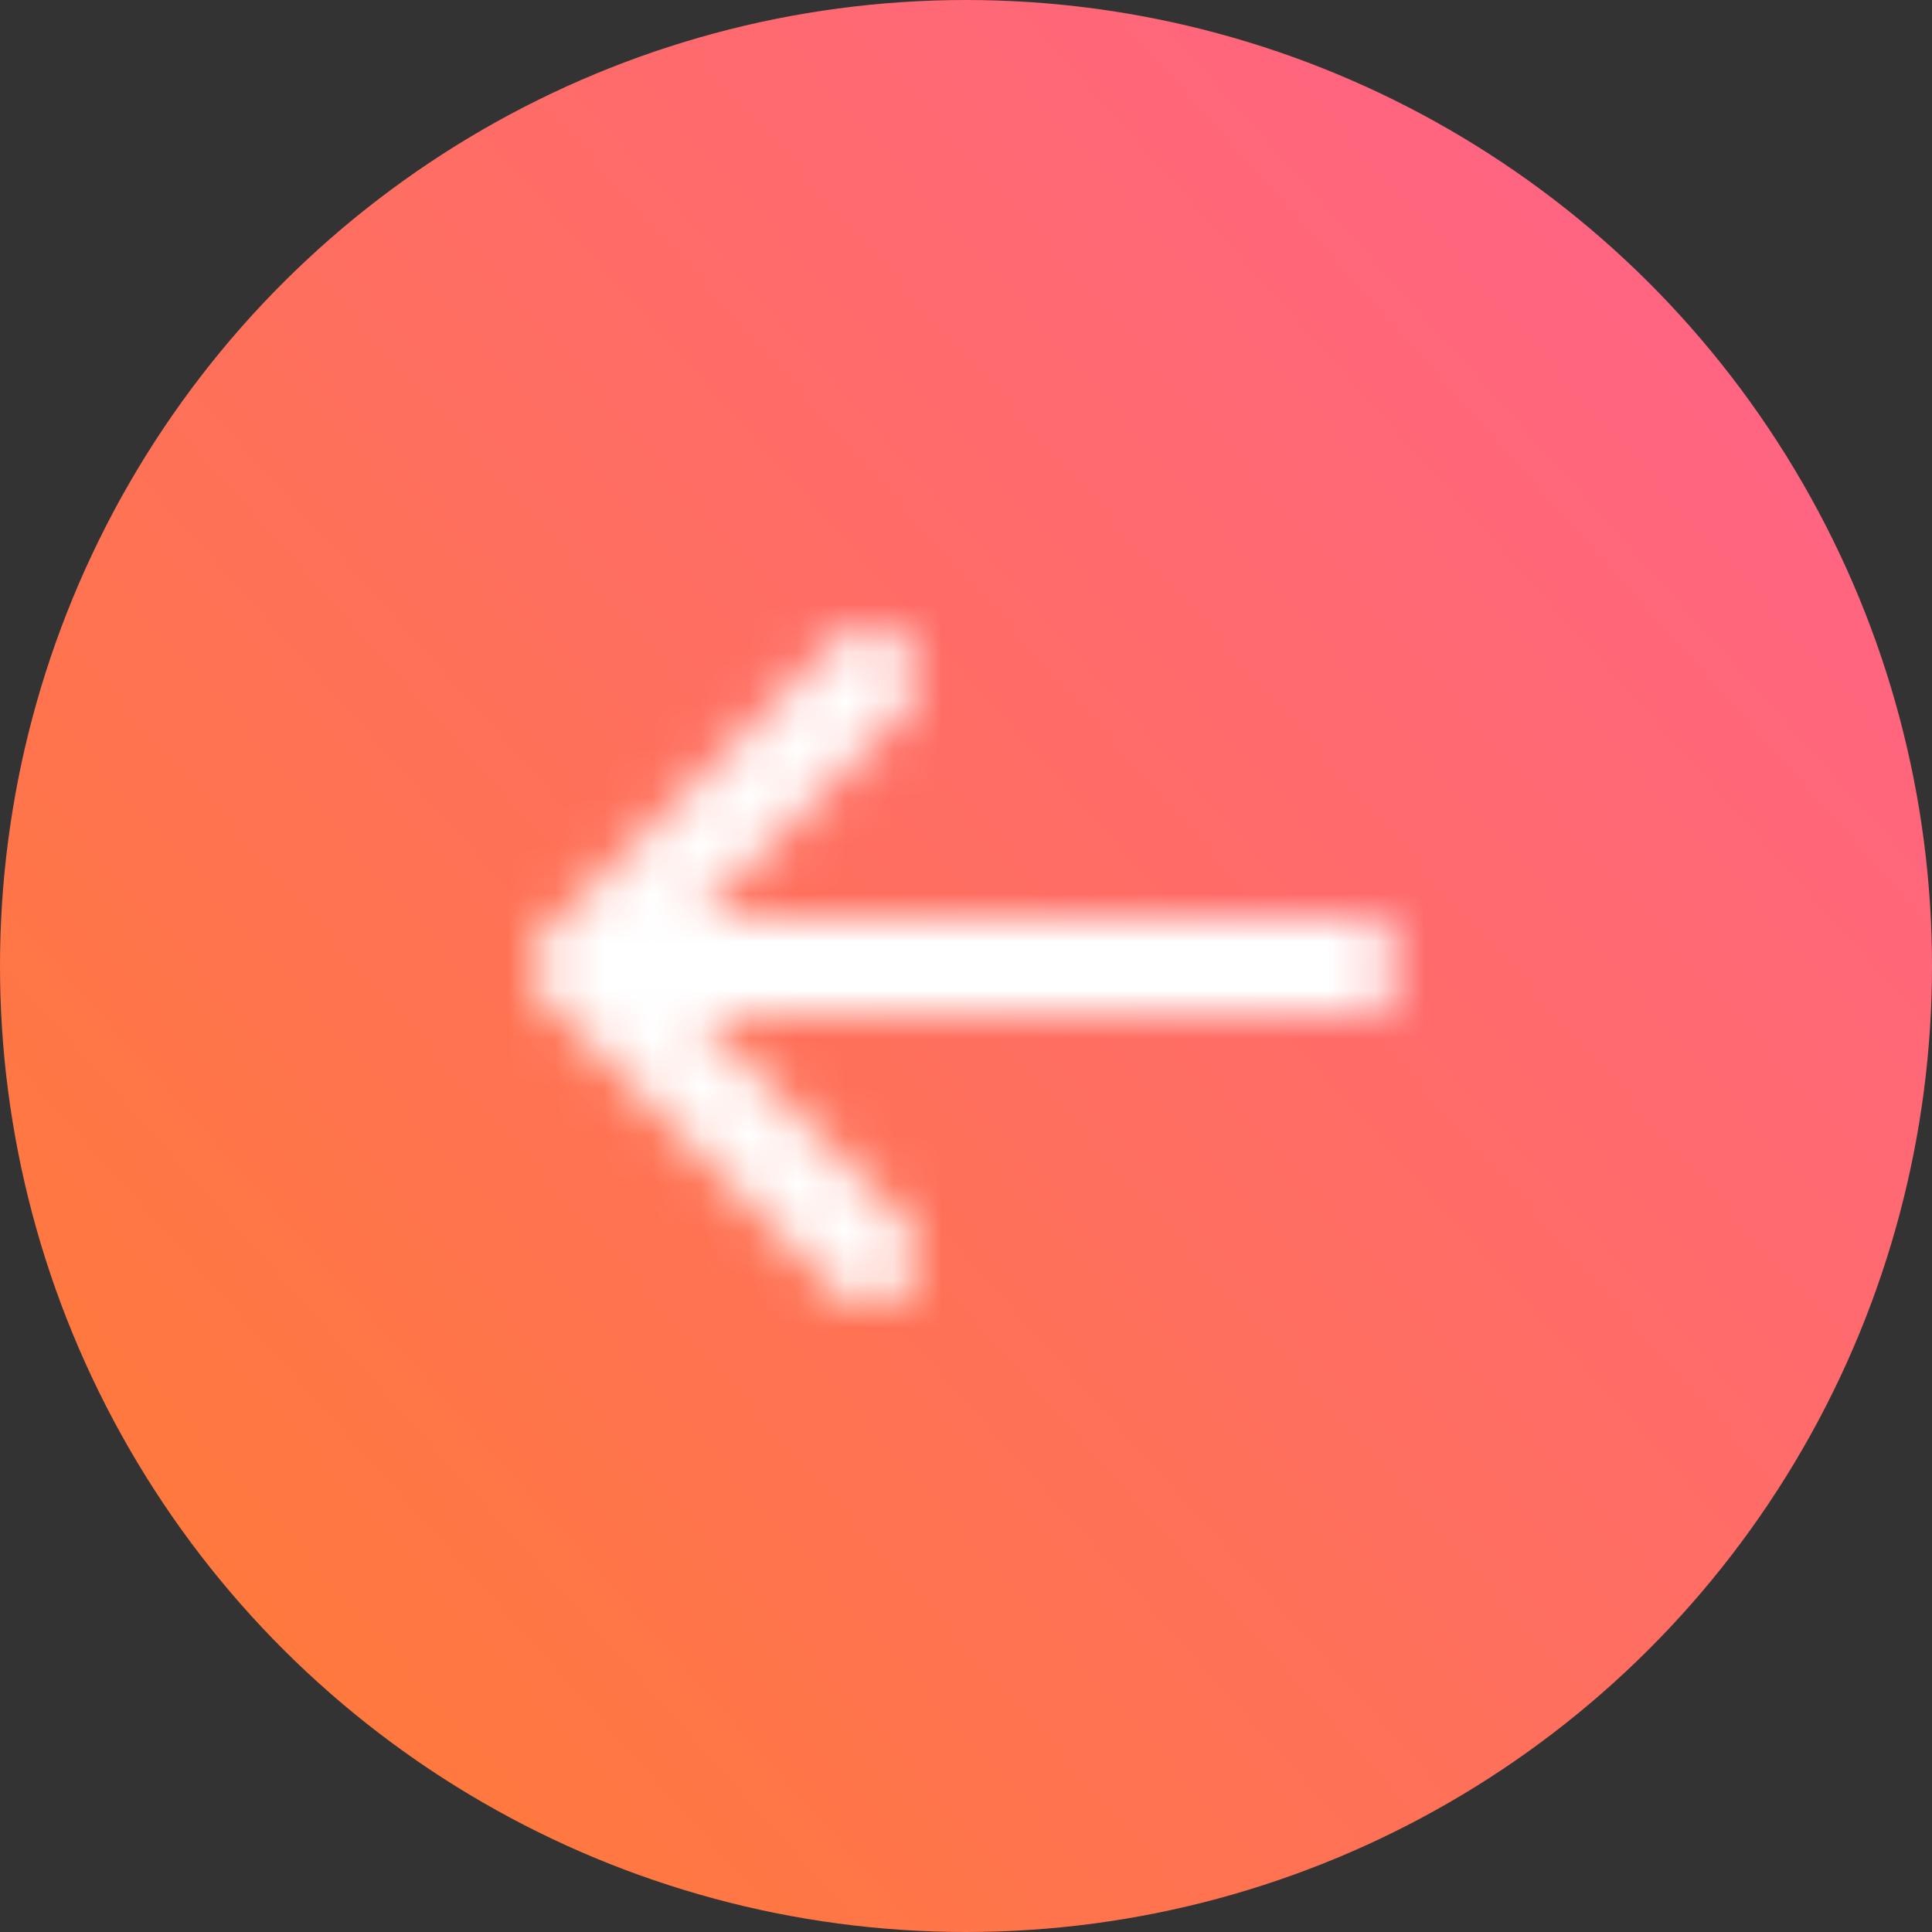
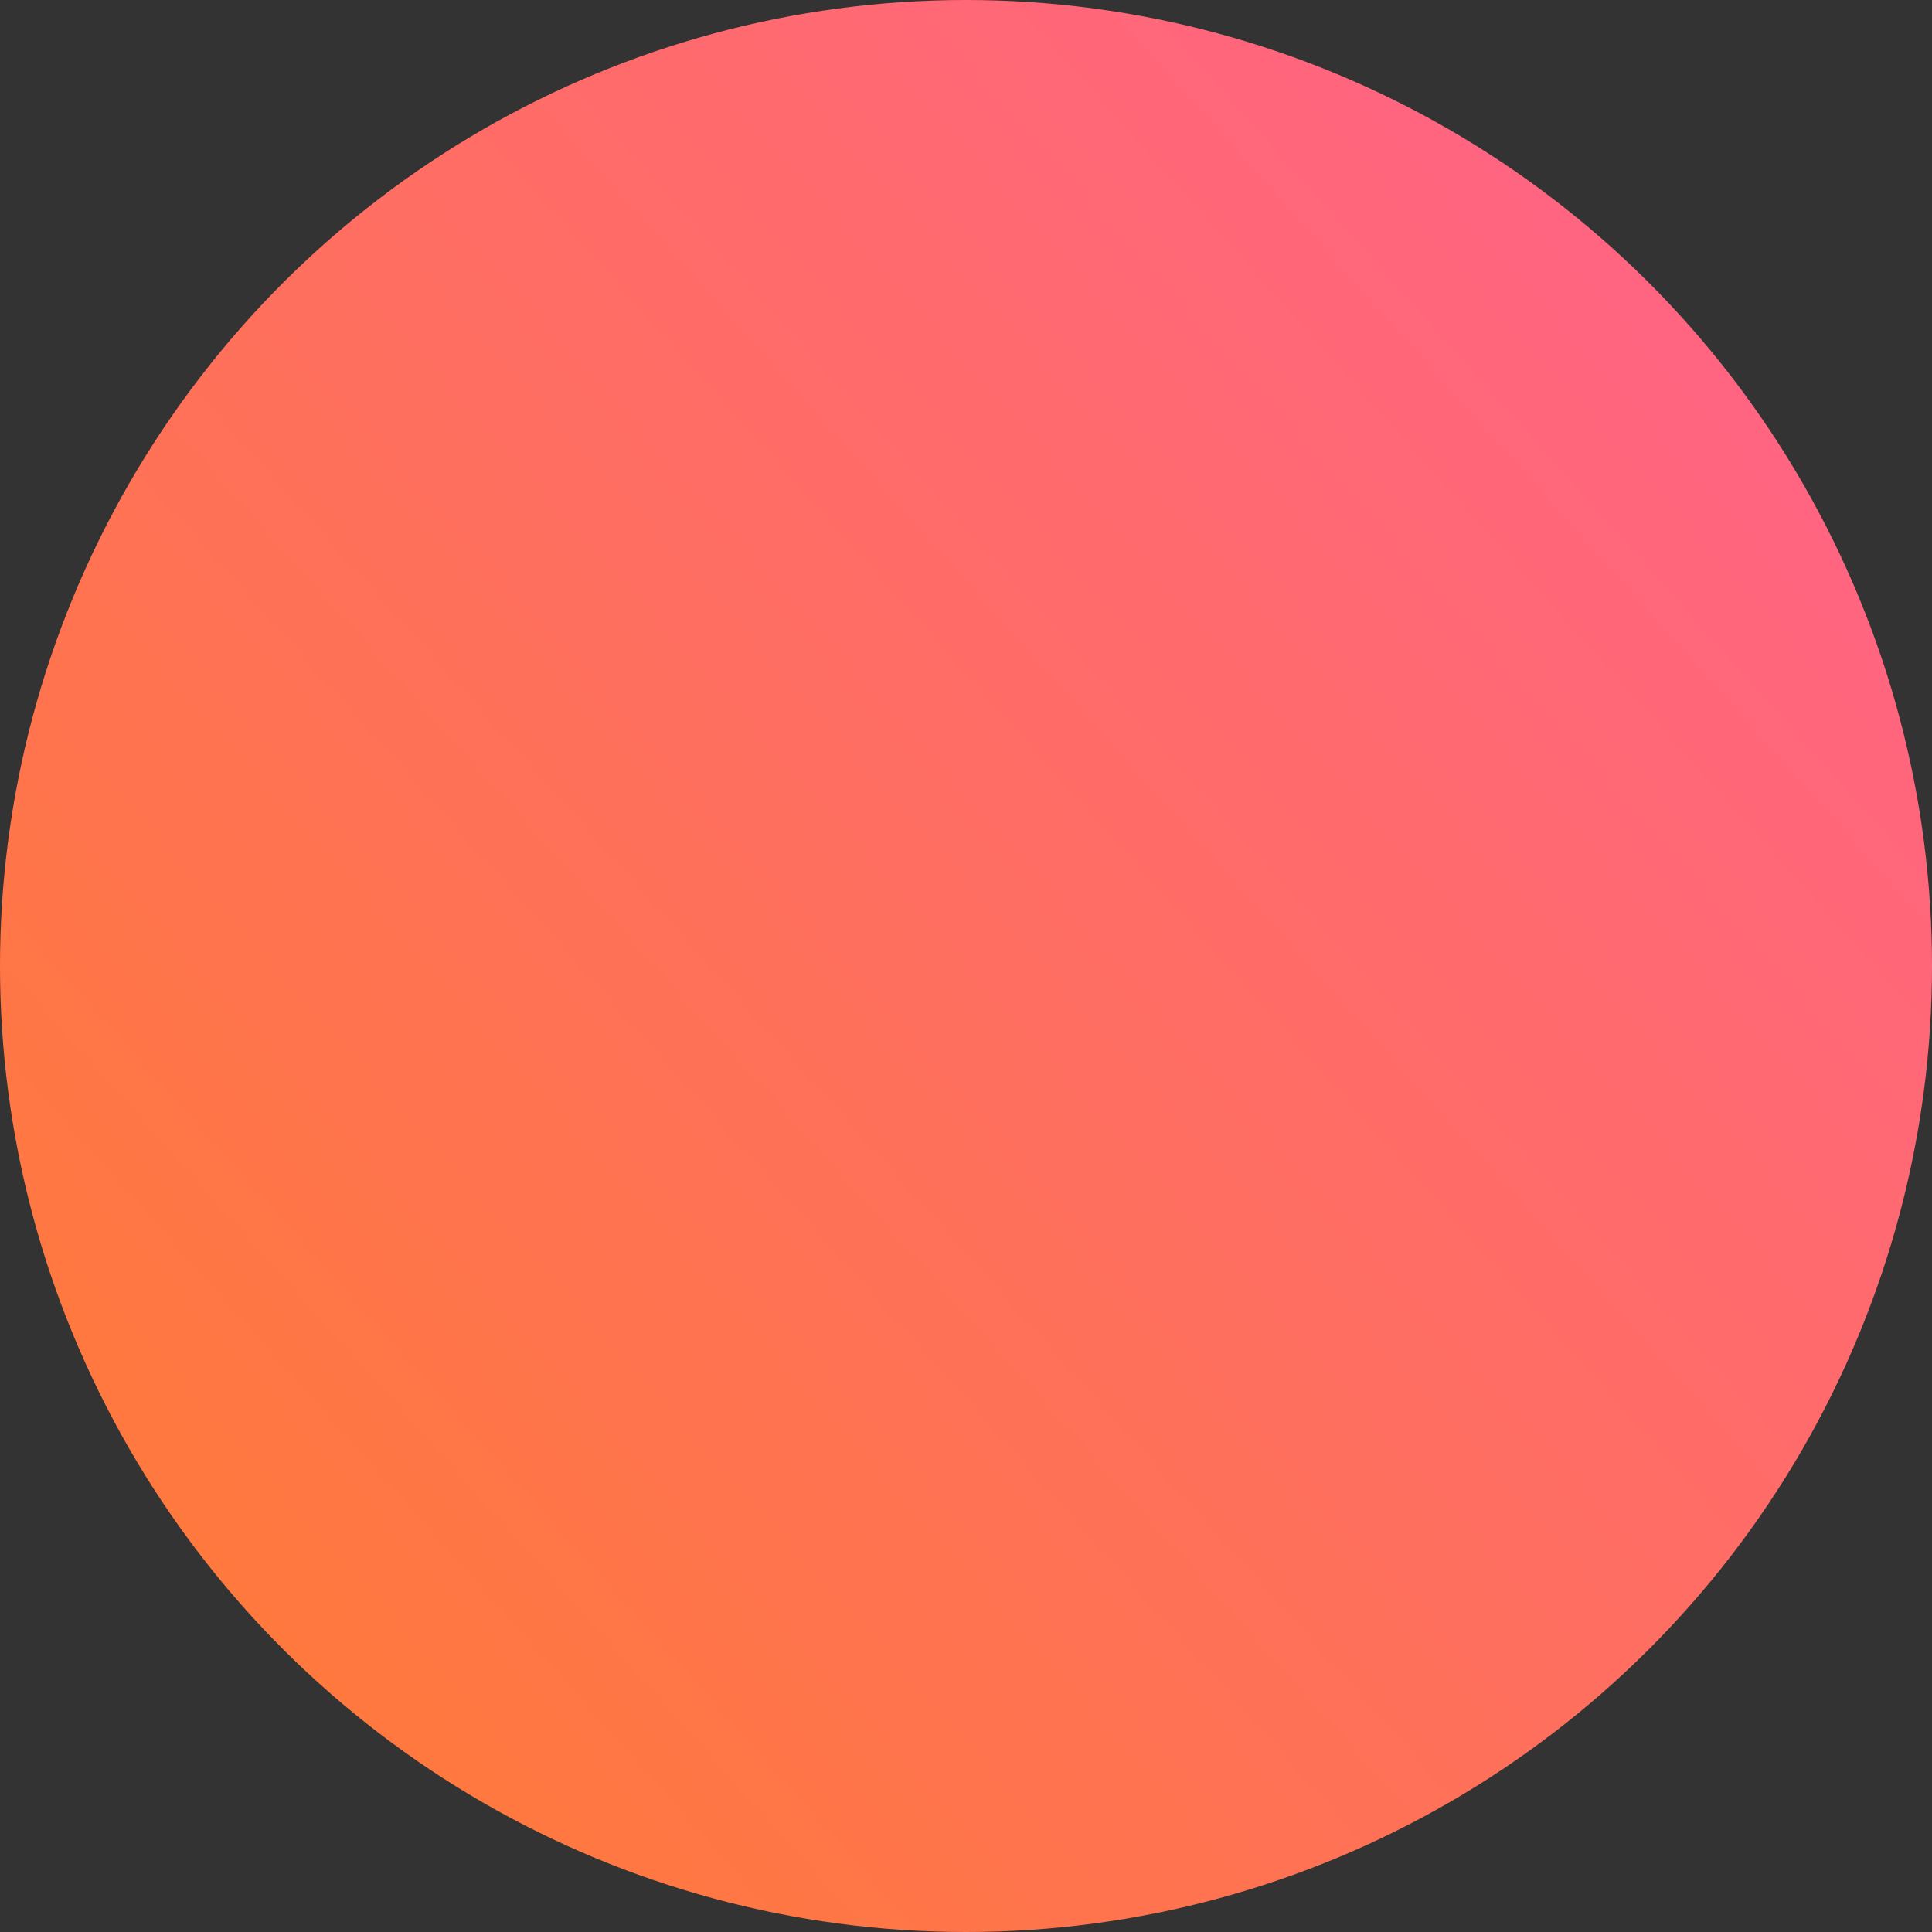
<svg xmlns="http://www.w3.org/2000/svg" xmlns:xlink="http://www.w3.org/1999/xlink" width="40" height="40">
  <rect width="100%" height="100%" fill="#333333" stroke="none" />
  <defs>
    <linearGradient id="a" x1="5.349%" x2="94.683%" y1="0%" y2="100%">
      <stop offset="0%" stop-color="#FF618D" />
      <stop offset="100%" stop-color="#FF7C32" />
    </linearGradient>
-     <path id="b" d="M6.293.293a1 1 0 011.414 1.414L3.414 6H17a1 1 0 01.993.883L18 7a1 1 0 01-1 1H3.414l4.293 4.293a1 1 0 01.083 1.32l-.083.094a1 1 0 01-1.414 0l-6-6-.073-.082-.007-.008-.017-.022c-.018-.024-.034-.049-.05-.074l-.021-.037c-.011-.02-.022-.04-.031-.06L.07 7.37l-.021-.06-.014-.045L.019 7.2.01 7.147A1.157 1.157 0 010 7l.004.09L0 7.02v-.04c0-.022.002-.046.004-.07l.007-.059.01-.052a.762.762 0 01.015-.065l.014-.046.021-.06.023-.051.03-.061.022-.037a.939.939 0 01.147-.186l-.08.09a.97.97 0 01.08-.09z" />
  </defs>
  <g transform="rotate(-180 20 20)" fill="none" fill-rule="evenodd">
    <circle cx="20" cy="20" r="20" fill="url(#a)" transform="rotate(-90 20 20)" />
    <g transform="rotate(-180 14.5 13.5)">
      <mask id="c" fill="#fff">
        <use xlink:href="#b" />
      </mask>
      <path fill="#FFF" fill-rule="nonzero" d="M-7-9h32v32H-7z" mask="url(#c)" />
    </g>
    <path d="M4 4h32v32H4z" />
  </g>
</svg>